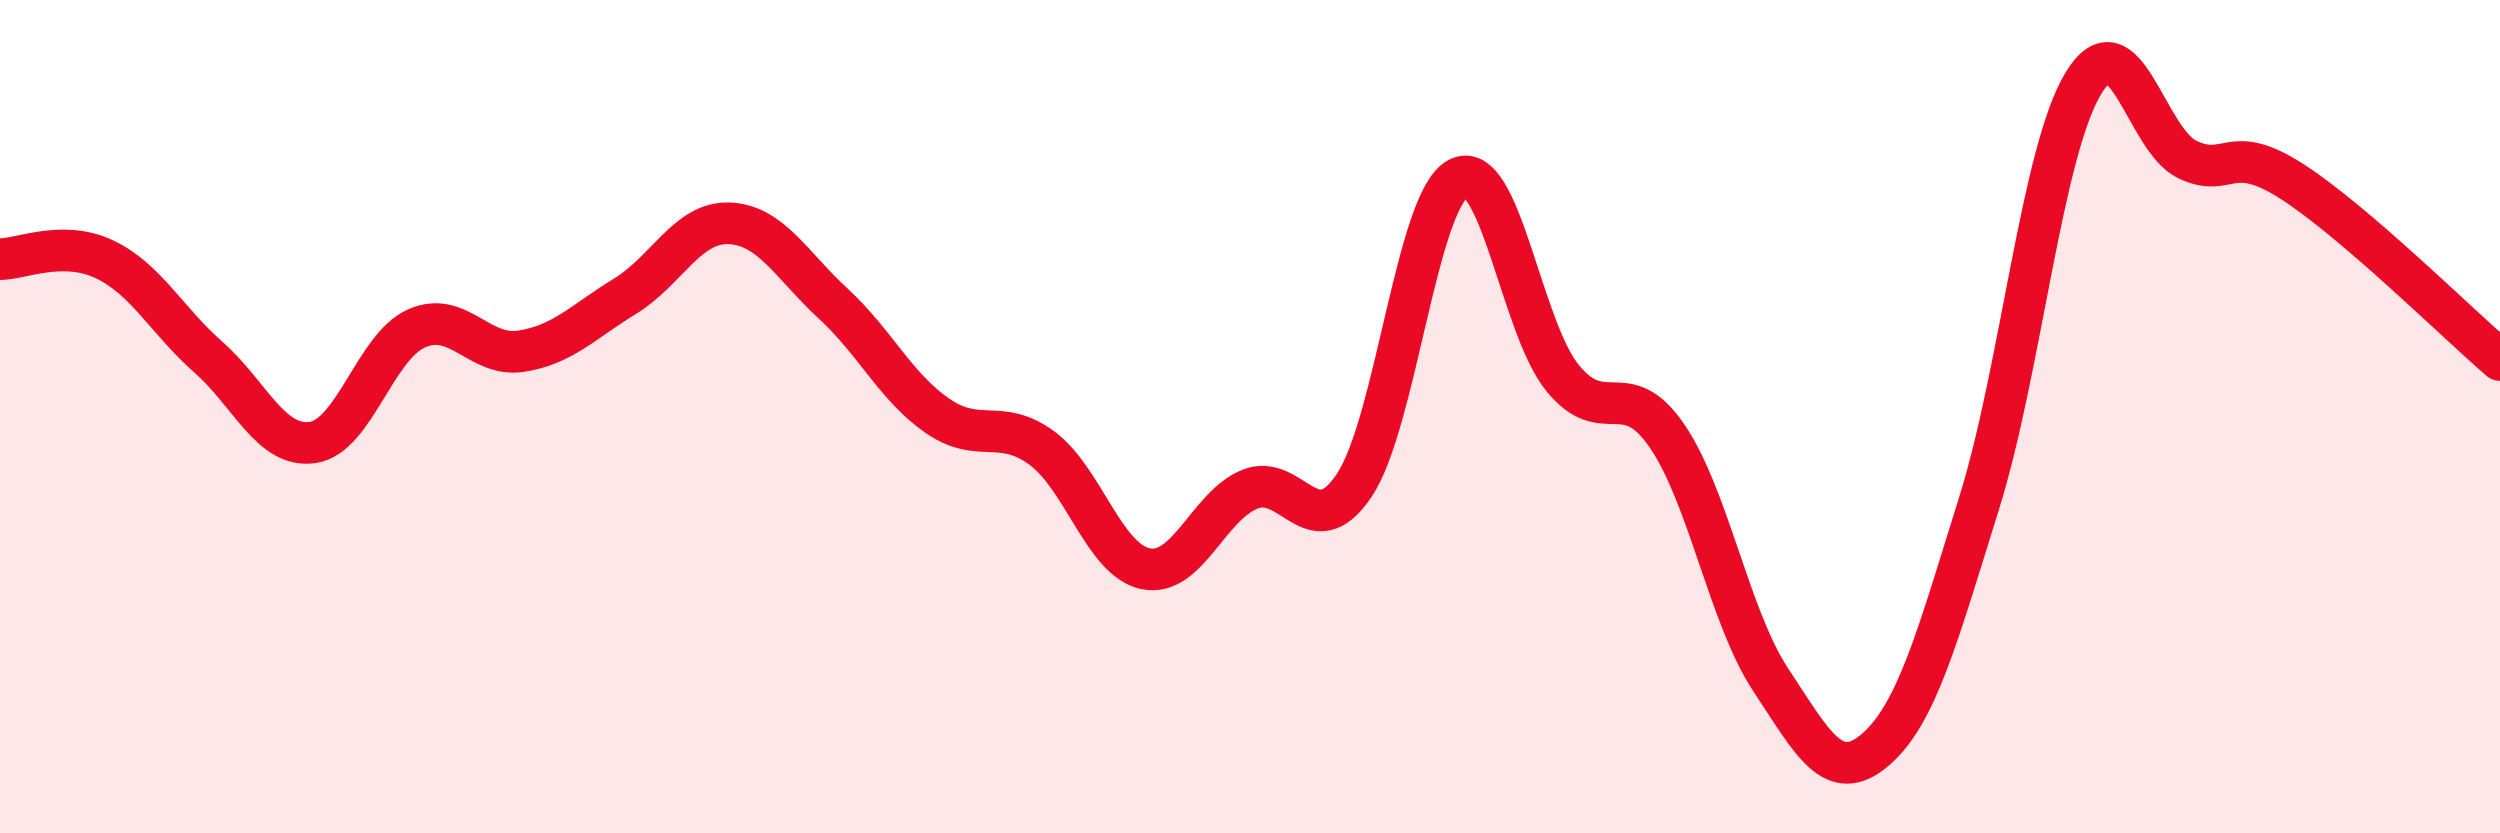
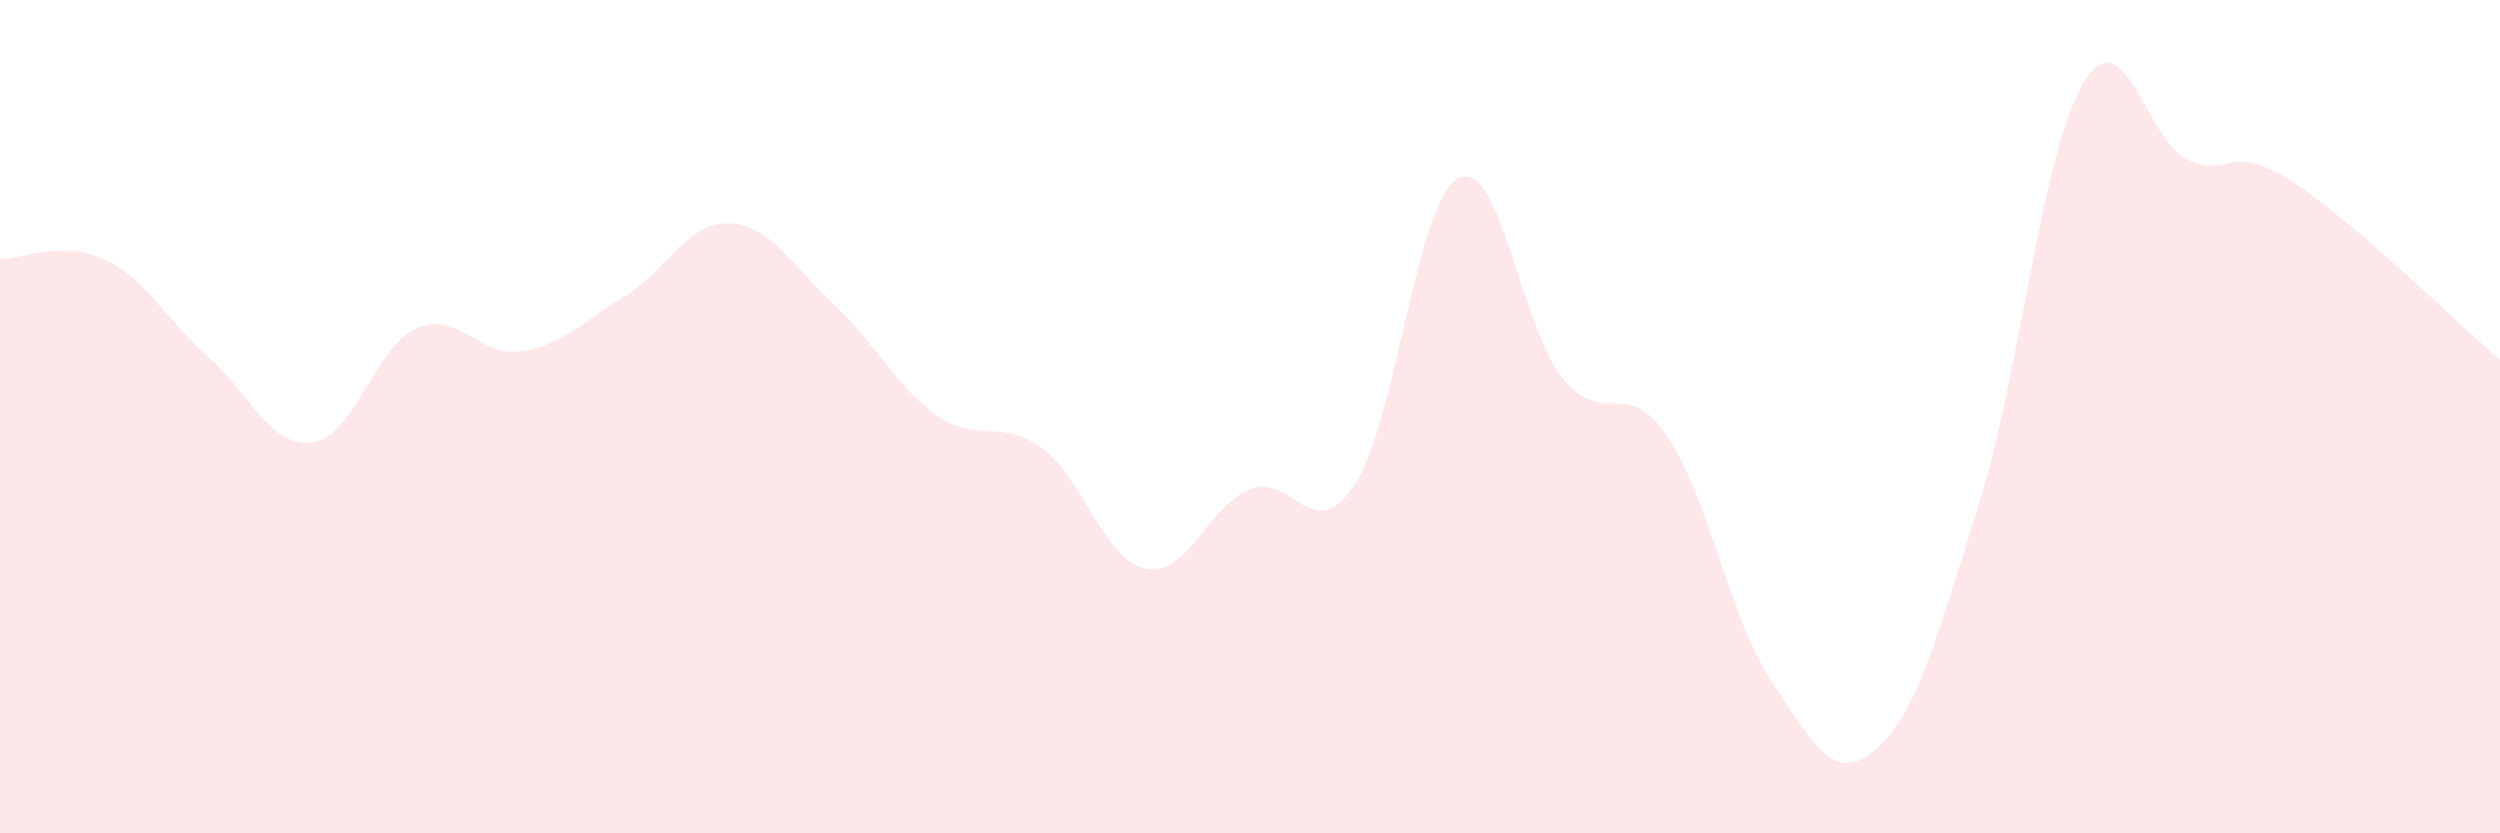
<svg xmlns="http://www.w3.org/2000/svg" width="60" height="20" viewBox="0 0 60 20">
  <path d="M 0,6.22 C 0.5,6.22 1.5,5.75 2.5,6.22 C 3.5,6.69 4,7.69 5,8.57 C 6,9.45 6.5,10.76 7.5,10.62 C 8.5,10.48 9,8.32 10,7.88 C 11,7.44 11.5,8.58 12.5,8.43 C 13.5,8.28 14,7.72 15,7.11 C 16,6.5 16.5,5.32 17.5,5.36 C 18.5,5.4 19,6.37 20,7.29 C 21,8.21 21.5,9.29 22.5,9.98 C 23.5,10.67 24,10.02 25,10.75 C 26,11.48 26.5,13.45 27.5,13.65 C 28.5,13.85 29,12.14 30,11.74 C 31,11.34 31.5,13.14 32.5,11.65 C 33.5,10.16 34,4.8 35,4.28 C 36,3.76 36.5,7.84 37.5,9.07 C 38.5,10.3 39,9 40,10.45 C 41,11.9 41.5,14.81 42.5,16.32 C 43.5,17.83 44,18.85 45,18 C 46,17.15 46.5,15.27 47.5,12.07 C 48.5,8.87 49,3.65 50,2 C 51,0.35 51.5,3.36 52.5,3.83 C 53.5,4.3 53.5,3.39 55,4.35 C 56.5,5.31 59,7.78 60,8.64L60 20L0 20Z" fill="#EB0A25" opacity="0.1" stroke-linecap="round" stroke-linejoin="round" />
-   <path d="M 0,6.22 C 0.5,6.22 1.5,5.75 2.5,6.22 C 3.5,6.69 4,7.69 5,8.57 C 6,9.45 6.5,10.76 7.5,10.62 C 8.5,10.48 9,8.32 10,7.88 C 11,7.44 11.5,8.58 12.5,8.43 C 13.5,8.28 14,7.72 15,7.11 C 16,6.5 16.5,5.32 17.5,5.36 C 18.5,5.4 19,6.37 20,7.29 C 21,8.21 21.5,9.29 22.5,9.98 C 23.5,10.67 24,10.02 25,10.75 C 26,11.48 26.5,13.45 27.5,13.65 C 28.5,13.85 29,12.14 30,11.74 C 31,11.34 31.5,13.14 32.5,11.65 C 33.5,10.16 34,4.8 35,4.28 C 36,3.76 36.5,7.84 37.5,9.07 C 38.5,10.3 39,9 40,10.45 C 41,11.9 41.5,14.81 42.5,16.32 C 43.5,17.83 44,18.85 45,18 C 46,17.15 46.5,15.27 47.5,12.07 C 48.5,8.87 49,3.65 50,2 C 51,0.35 51.5,3.36 52.5,3.83 C 53.5,4.3 53.5,3.39 55,4.35 C 56.5,5.31 59,7.78 60,8.64" stroke="#EB0A25" stroke-width="1" fill="none" stroke-linecap="round" stroke-linejoin="round" />
</svg>